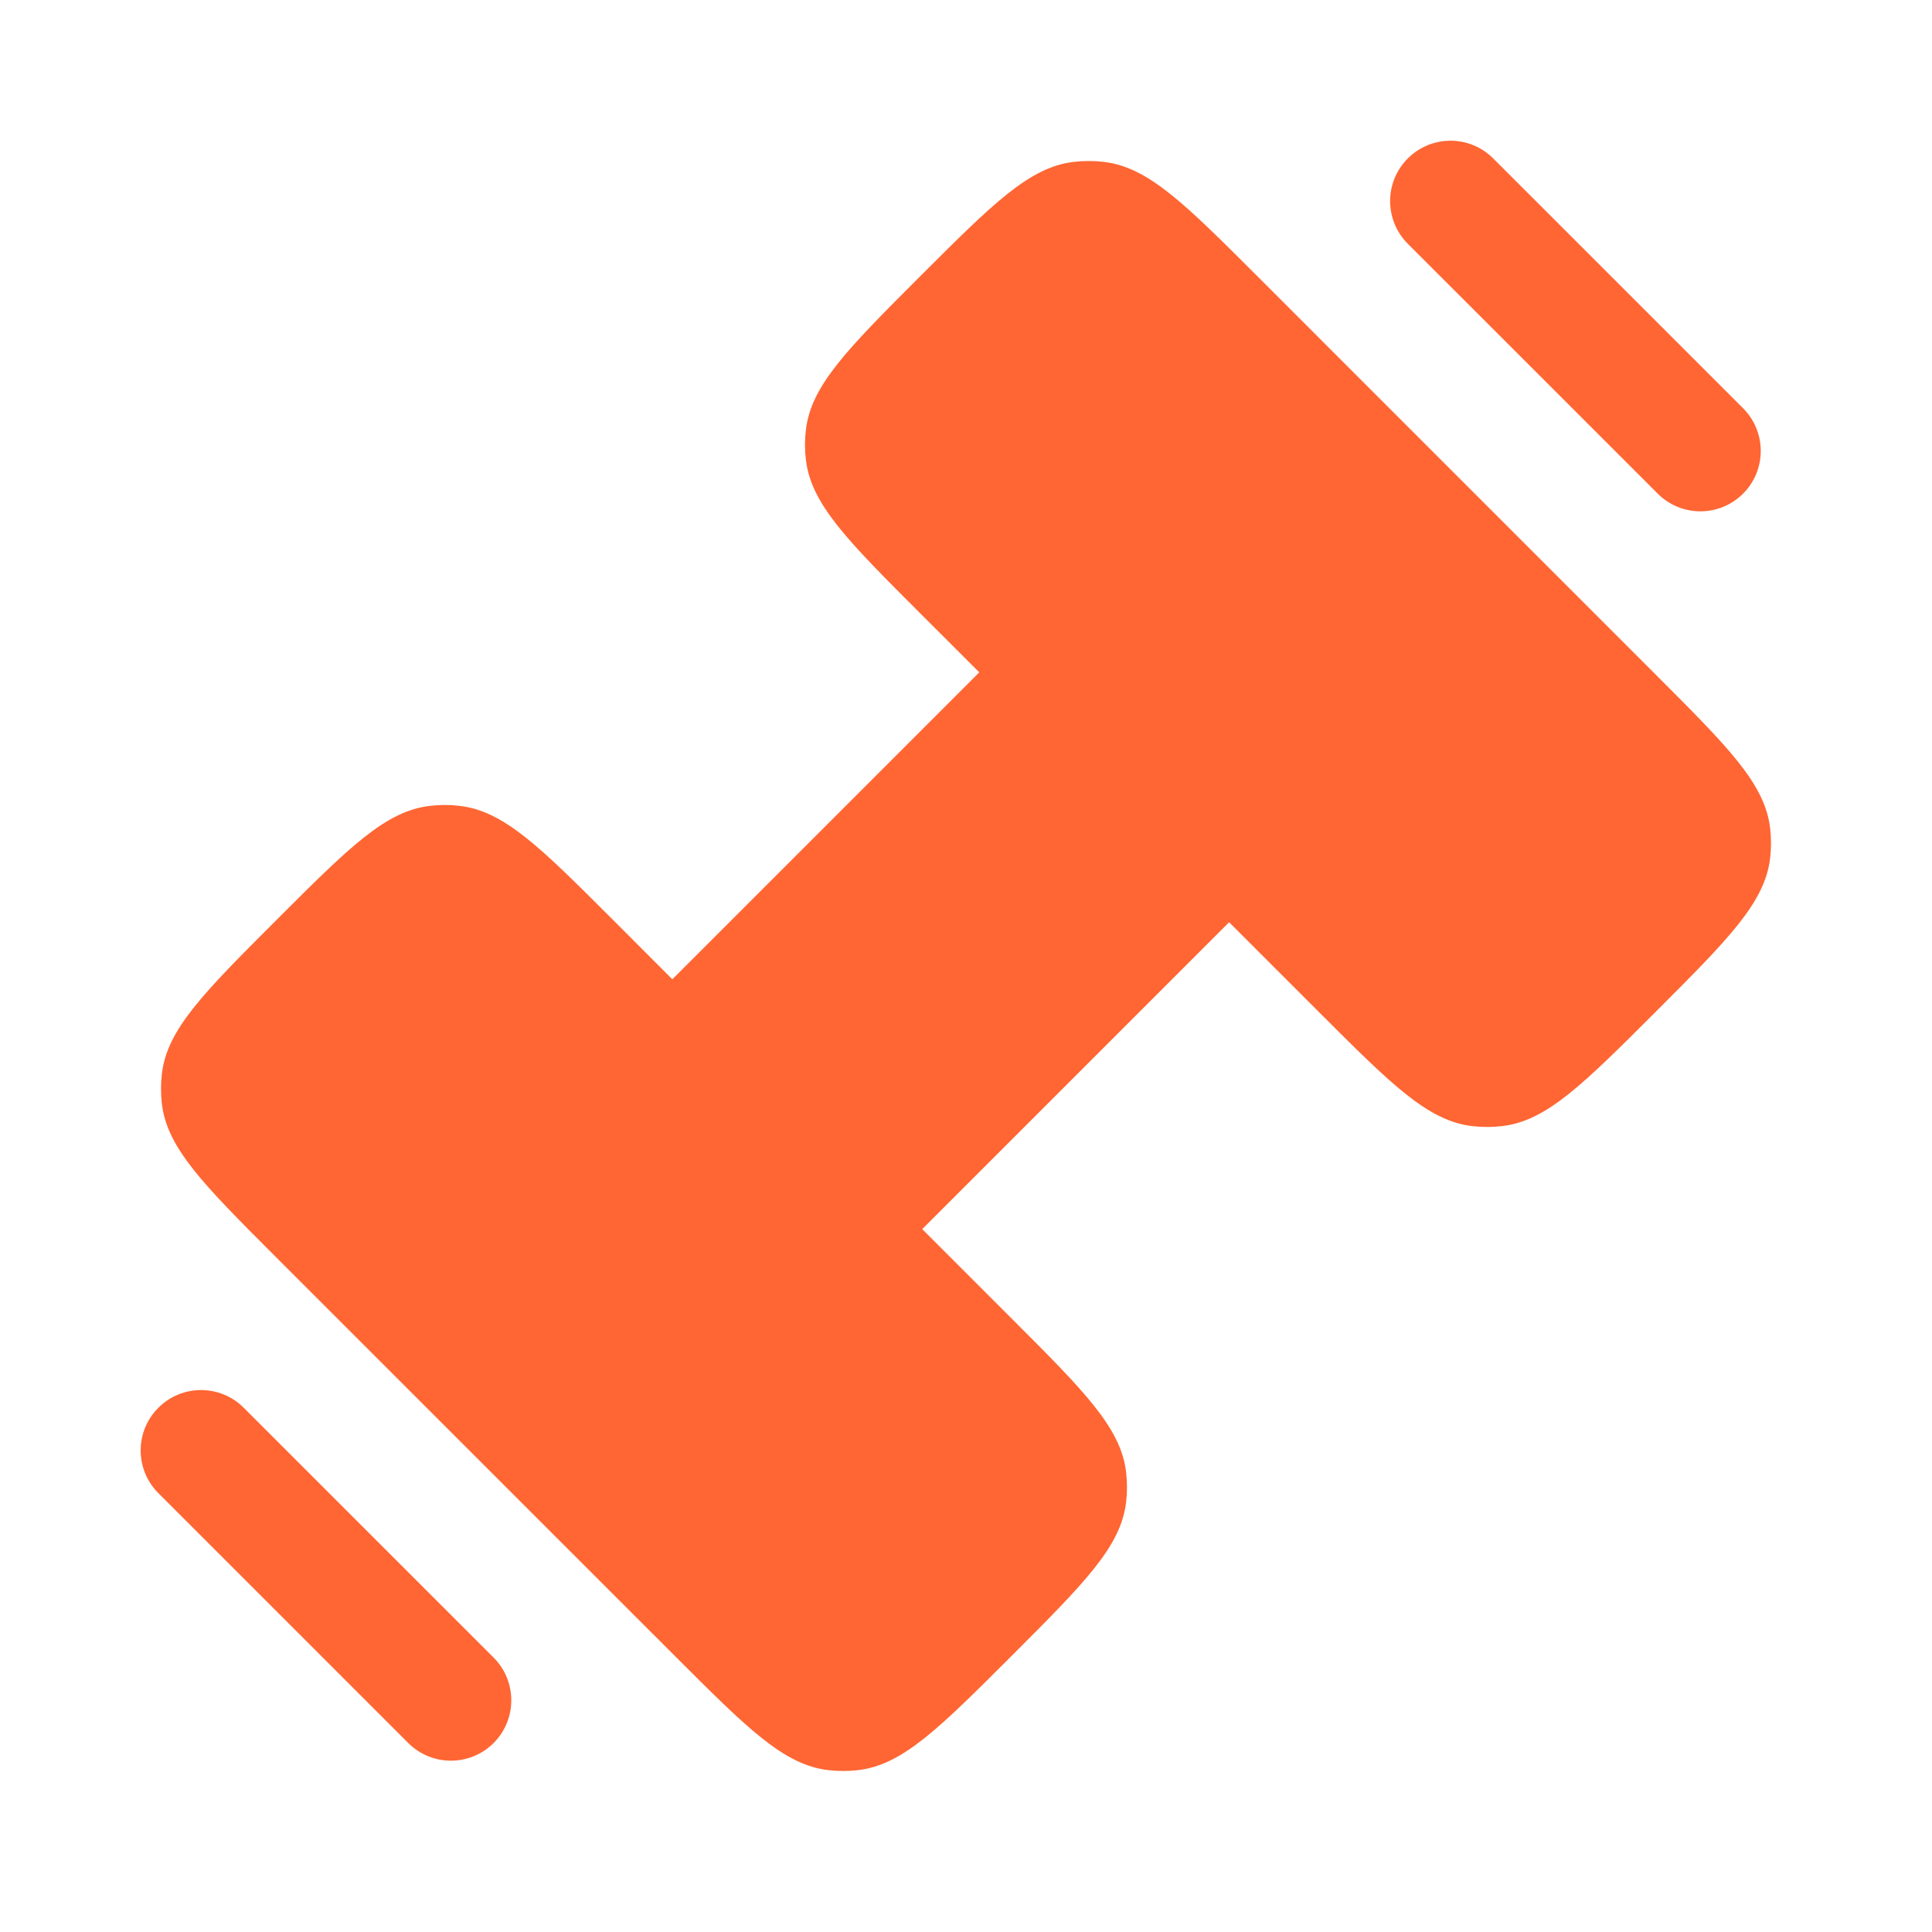
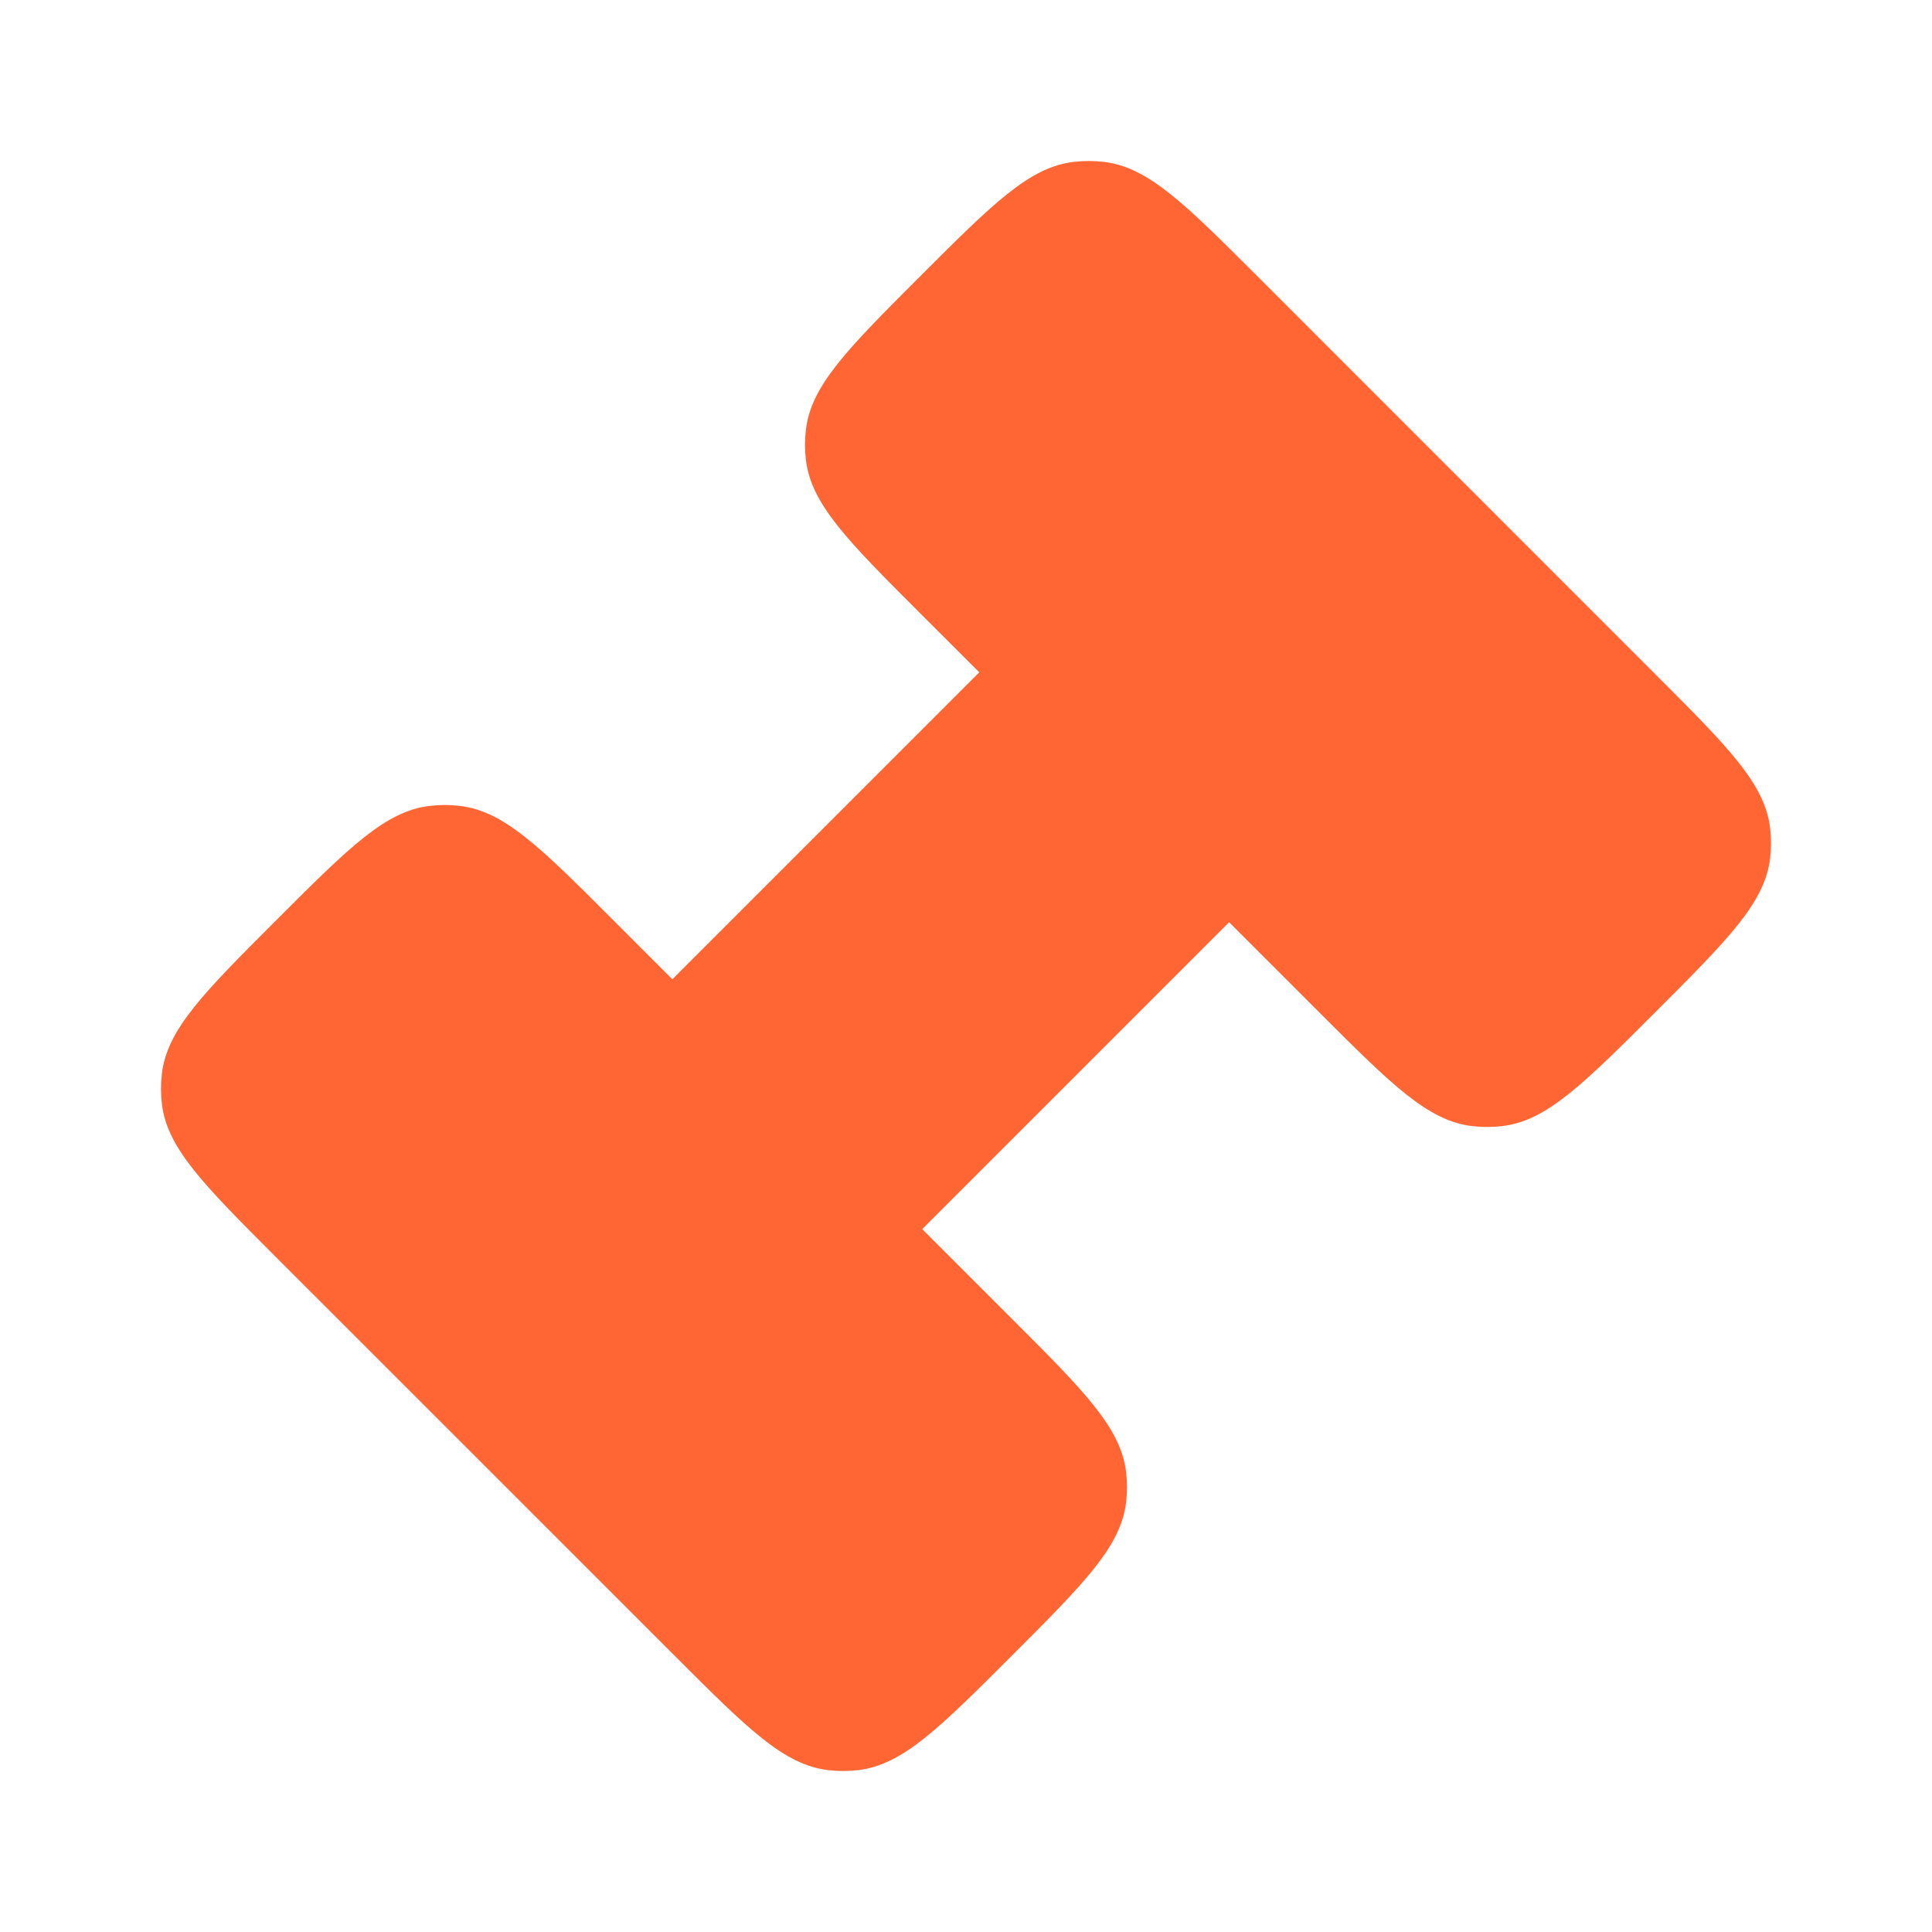
<svg xmlns="http://www.w3.org/2000/svg" fill="none" viewBox="0 0 32 32" height="32" width="32">
  <path fill="#FF6633" d="M11.174 27.424L4.575 20.826C3.37 19.62 2.767 19.017 2.681 18.281C2.662 18.117 2.662 17.951 2.681 17.786C2.767 17.05 3.37 16.447 4.575 15.242C5.781 14.036 6.384 13.433 7.12 13.348C7.284 13.328 7.45 13.328 7.614 13.348C8.351 13.433 8.953 14.036 10.159 15.242L11.136 16.22L16.22 11.136L15.242 10.159C14.036 8.953 13.434 8.35 13.348 7.614C13.328 7.45 13.328 7.284 13.348 7.12C13.434 6.384 14.036 5.781 15.242 4.575C16.448 3.37 17.05 2.767 17.786 2.681C17.951 2.662 18.117 2.662 18.281 2.681C19.017 2.767 19.62 3.37 20.826 4.575L27.424 11.174C28.63 12.38 29.233 12.982 29.319 13.718C29.338 13.883 29.338 14.049 29.319 14.213C29.233 14.949 28.63 15.552 27.424 16.758C26.219 17.963 25.616 18.566 24.88 18.652C24.716 18.671 24.55 18.671 24.385 18.652C23.649 18.566 23.046 17.963 21.841 16.758L20.358 15.275L15.275 20.358L16.758 21.841C17.963 23.046 18.566 23.649 18.652 24.385C18.671 24.549 18.671 24.715 18.652 24.88C18.566 25.616 17.963 26.219 16.758 27.424C15.552 28.63 14.949 29.233 14.213 29.319C14.049 29.338 13.883 29.338 13.719 29.319C12.982 29.233 12.38 28.63 11.174 27.424Z" />
-   <path fill="#FF6633" d="M23.318 2.624C23.709 2.233 24.342 2.233 24.732 2.624L28.871 6.762C29.261 7.153 29.261 7.786 28.871 8.176C28.48 8.567 27.847 8.567 27.457 8.176L23.318 4.038C22.927 3.647 22.927 3.014 23.318 2.624ZM2.623 23.317C3.013 22.926 3.647 22.926 4.037 23.317L8.176 27.455C8.566 27.846 8.566 28.479 8.176 28.87C7.785 29.26 7.152 29.26 6.762 28.87L2.623 24.731C2.232 24.34 2.232 23.707 2.623 23.317Z" clip-rule="evenodd" fill-rule="evenodd" />
</svg>